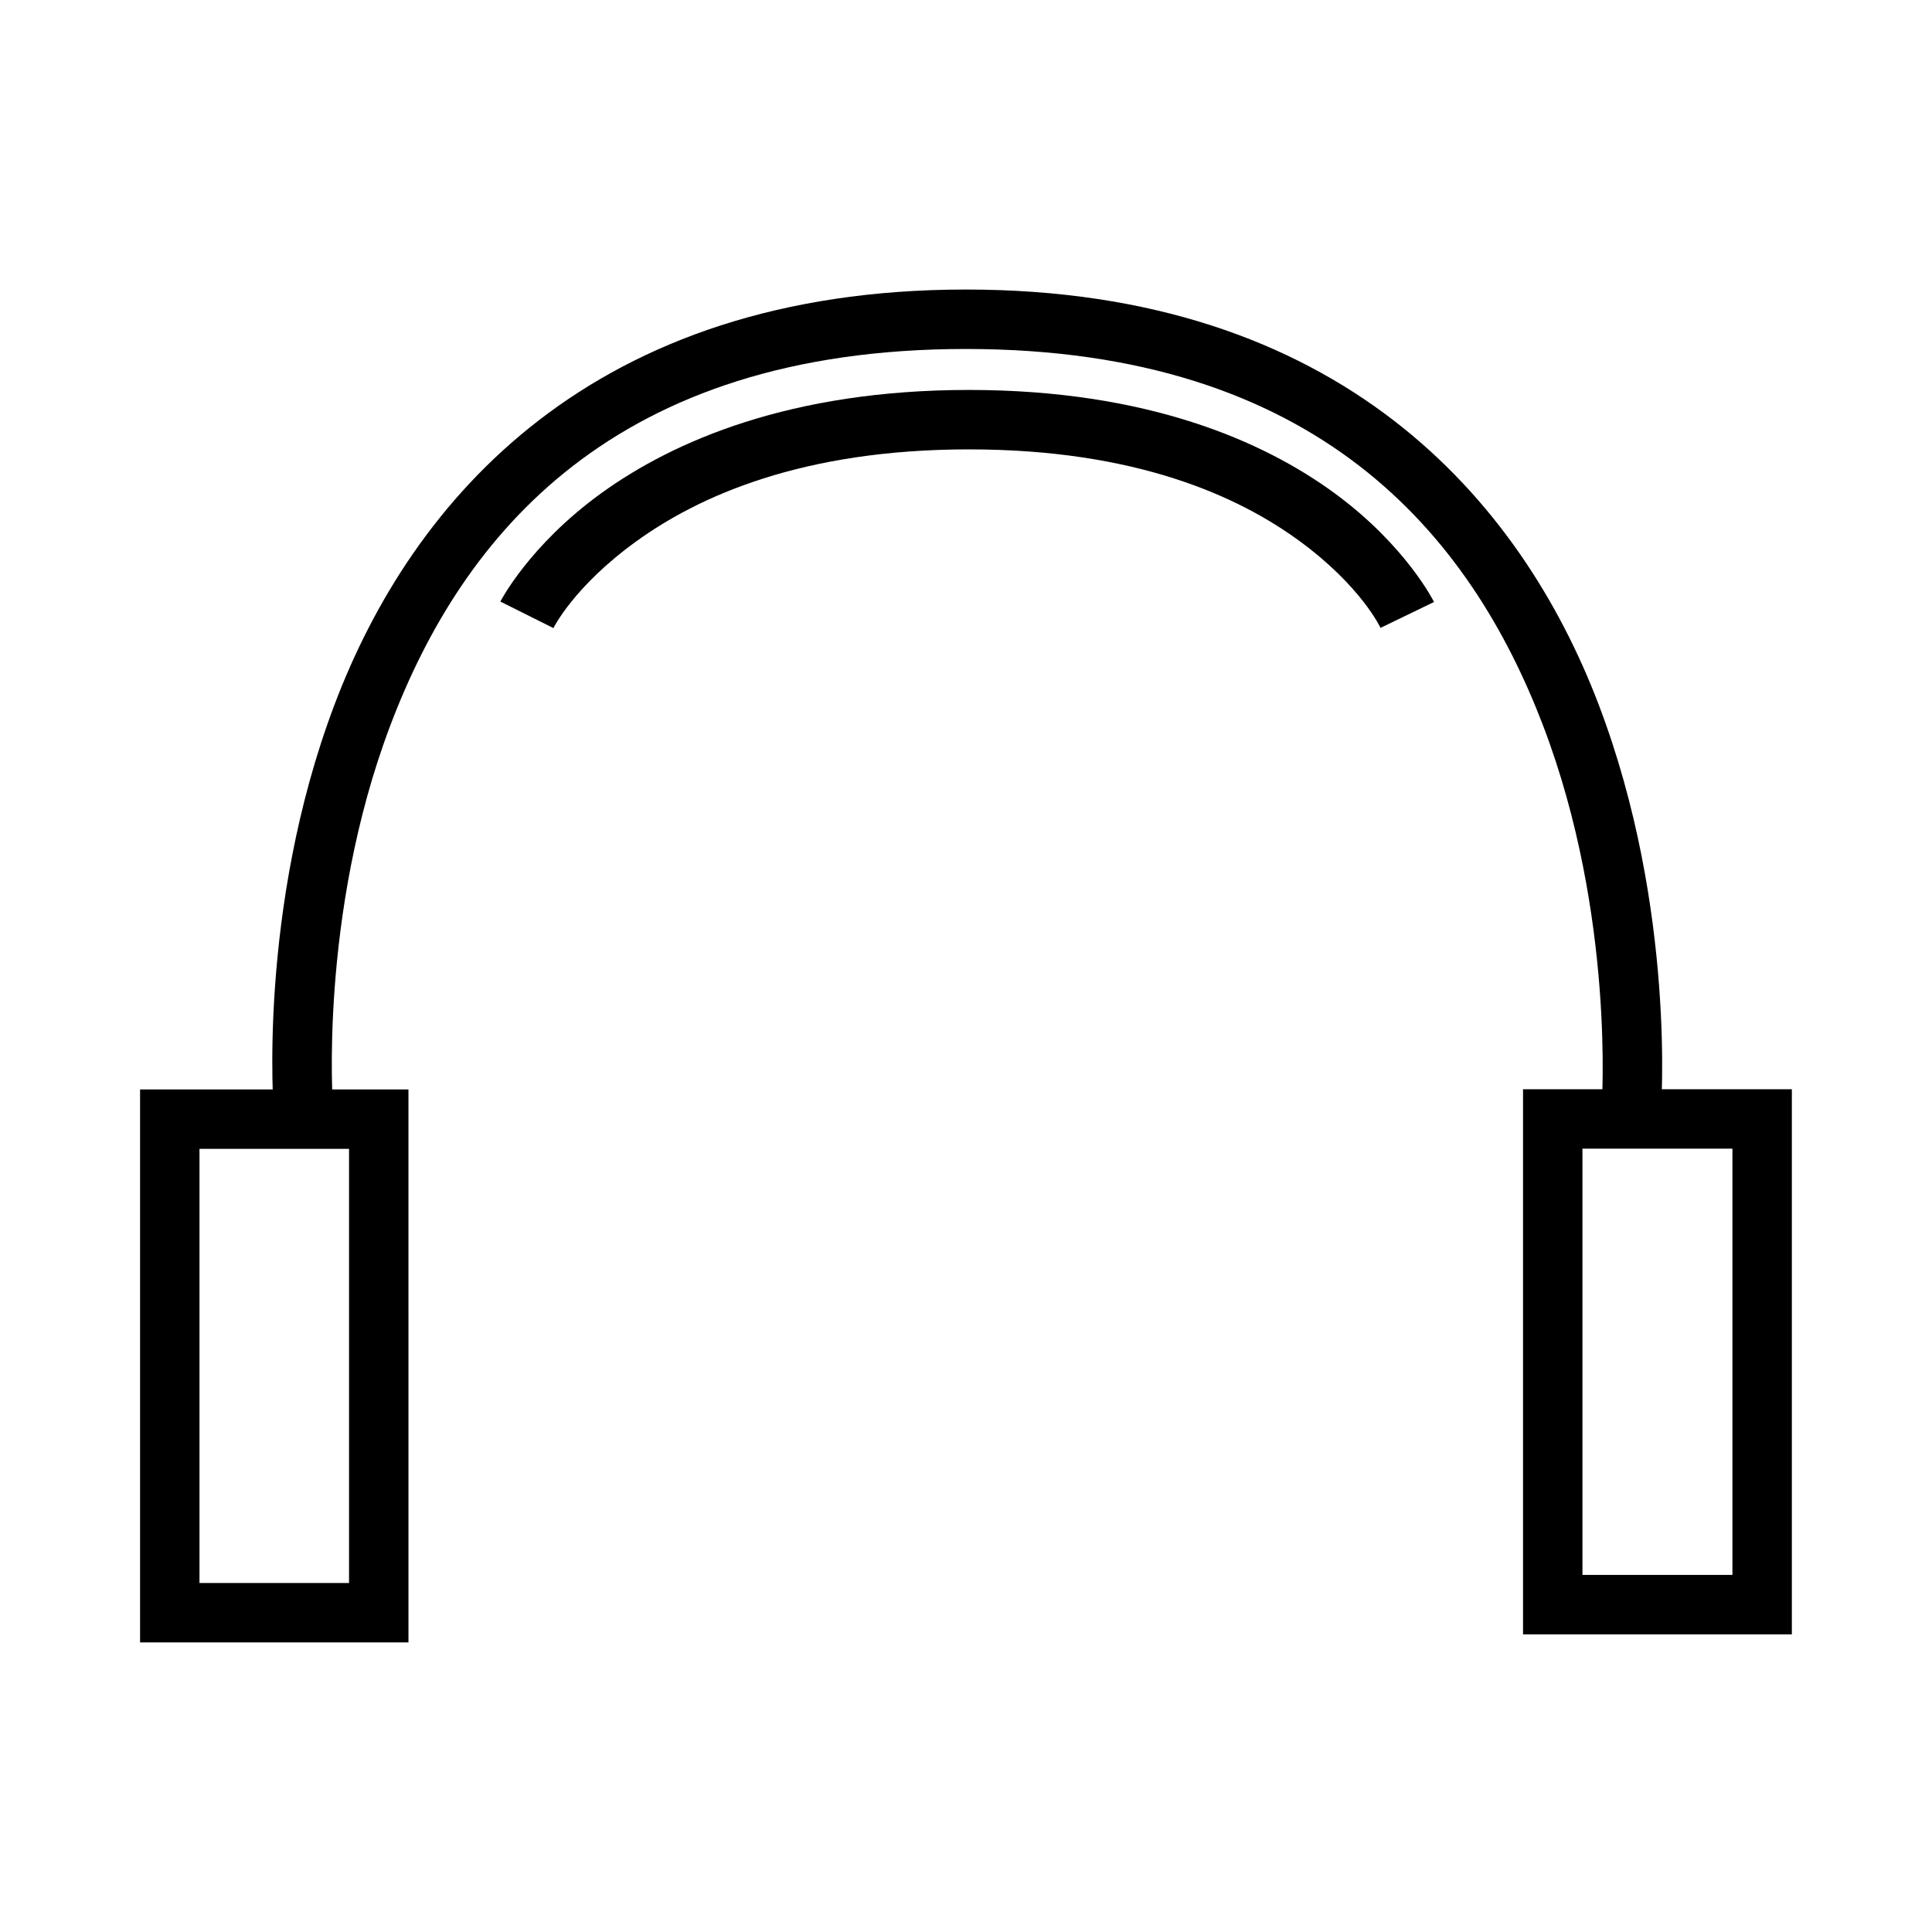
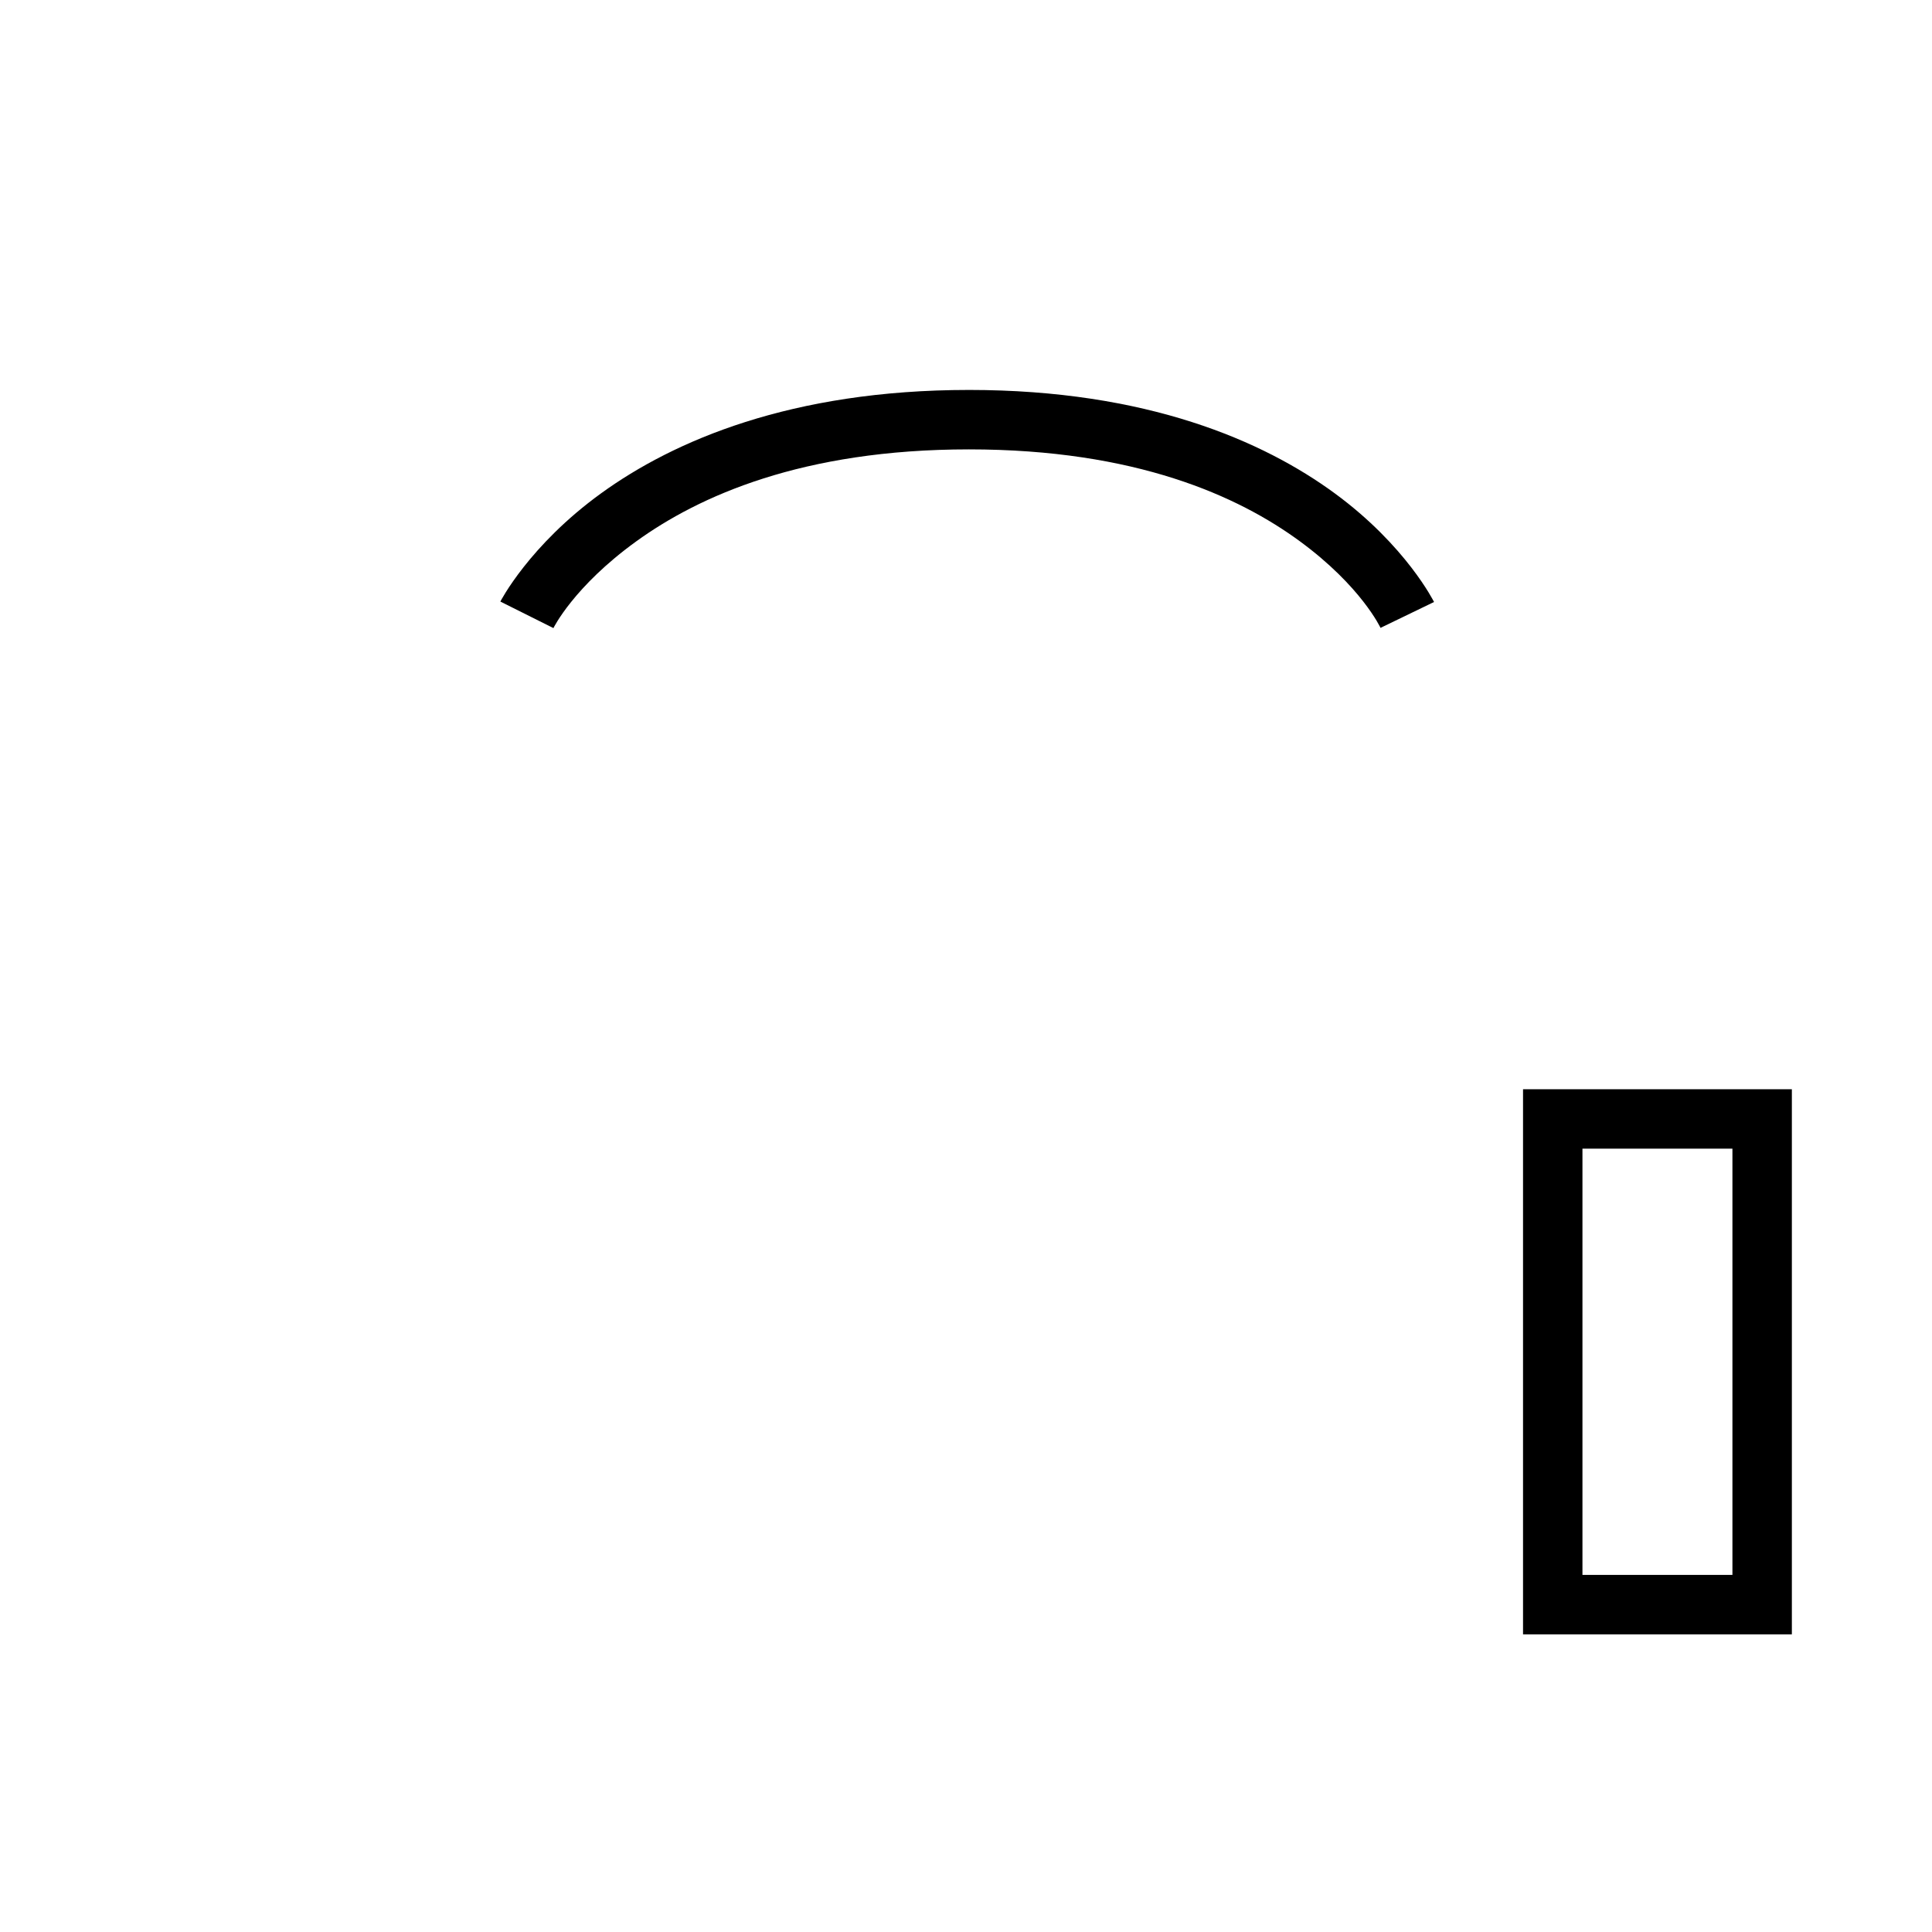
<svg xmlns="http://www.w3.org/2000/svg" fill="#000000" width="800px" height="800px" version="1.1" viewBox="144 144 512 512">
  <g>
-     <path d="m399.97 220.73c-99.047 0-146.71 55.559-167.3 109.95-20.59 54.387-16.098 108.26-16.098 108.26l15.691-1.281s-3.93-50.953 15.168-101.4c19.098-50.449 59.211-99.777 152.54-99.777s133.67 49.32 152.95 99.777c19.273 50.453 15.516 101.4 15.516 101.4l15.691 1.219s4.269-53.879-16.504-108.26c-20.773-54.379-68.602-109.89-167.65-109.89z" />
-     <path d="m181.12 432.71v146.55h71.129l-0.004-146.55zm15.746 15.746h39.633v115.06h-39.633z" />
    <path d="m547.62 432.66v144.46h71.242v-144.46zm15.746 15.746h39.746v112.96h-39.746z" />
    <path d="m400.78 247.34c-47.164 0-78.285 13.504-97.449 27.371-19.168 13.867-26.73 28.707-26.73 28.707l14.062 7.031s5.32-10.953 21.906-22.953c16.586-12 44.02-24.406 88.211-24.406s71.379 12.375 87.688 24.348c16.312 11.973 21.383 22.953 21.383 22.953l14.18-6.856s-7.34-14.871-26.266-28.766c-18.926-13.895-49.824-27.43-96.988-27.43z" />
  </g>
</svg>